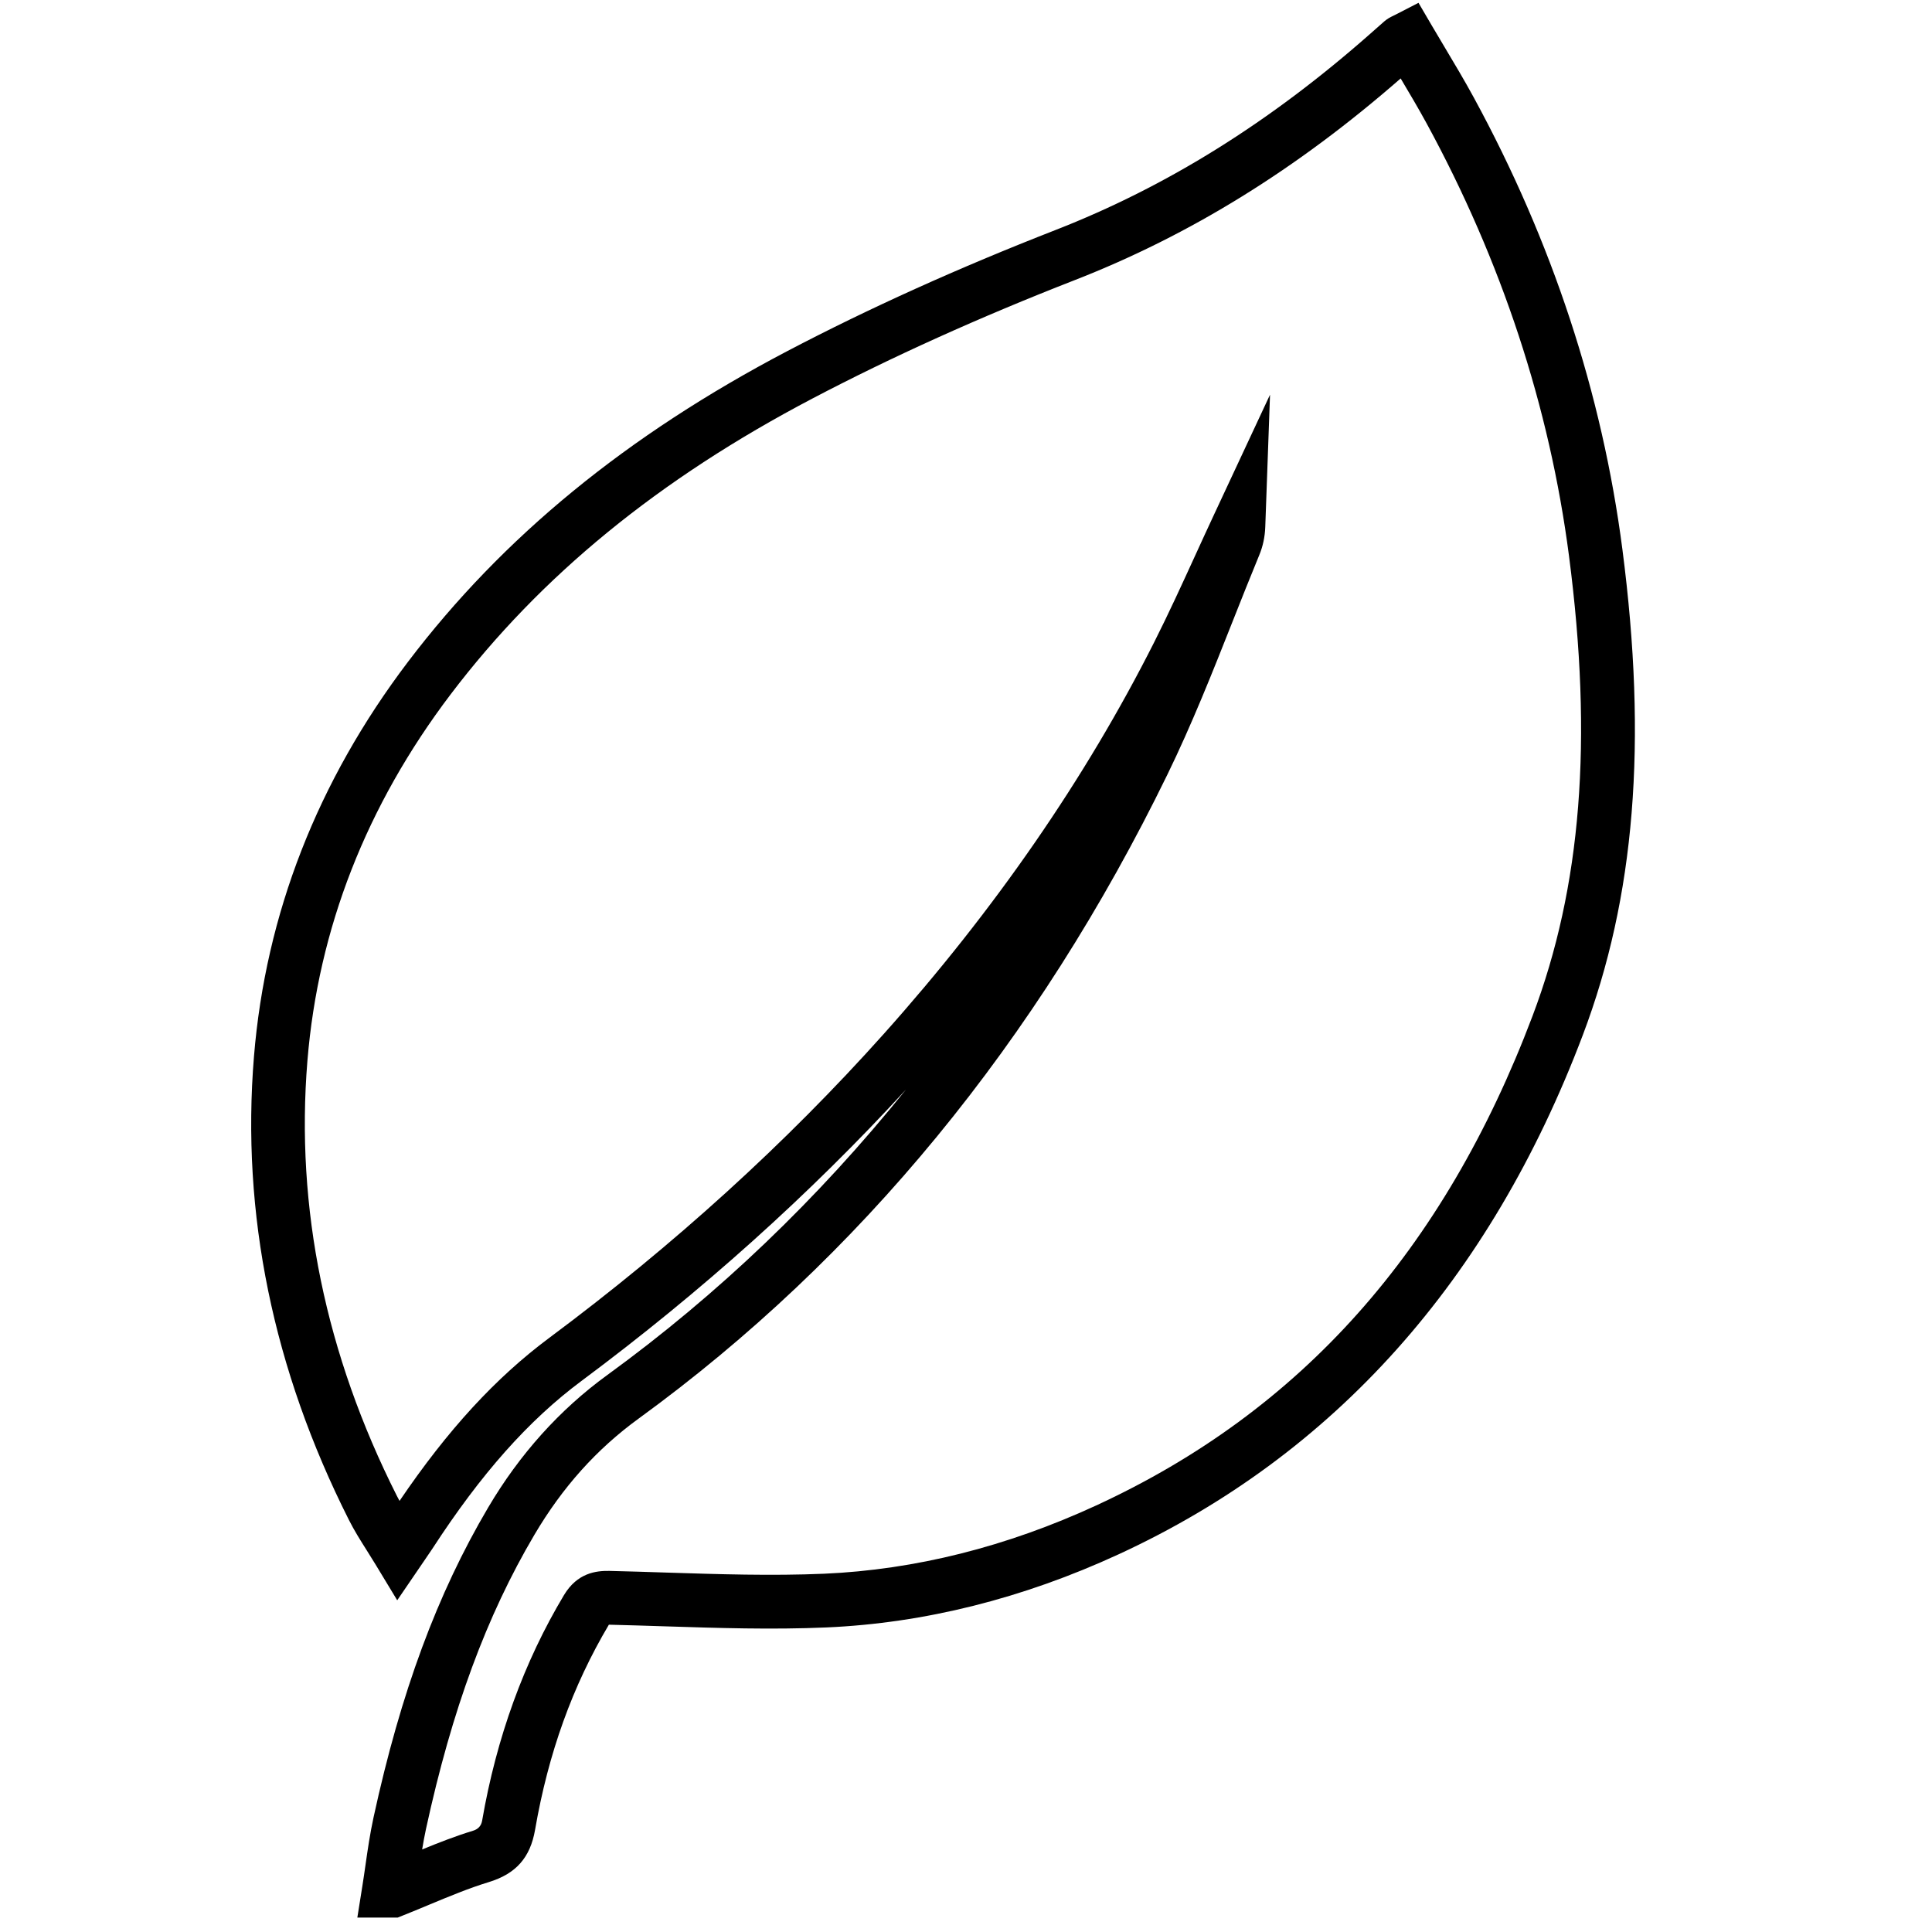
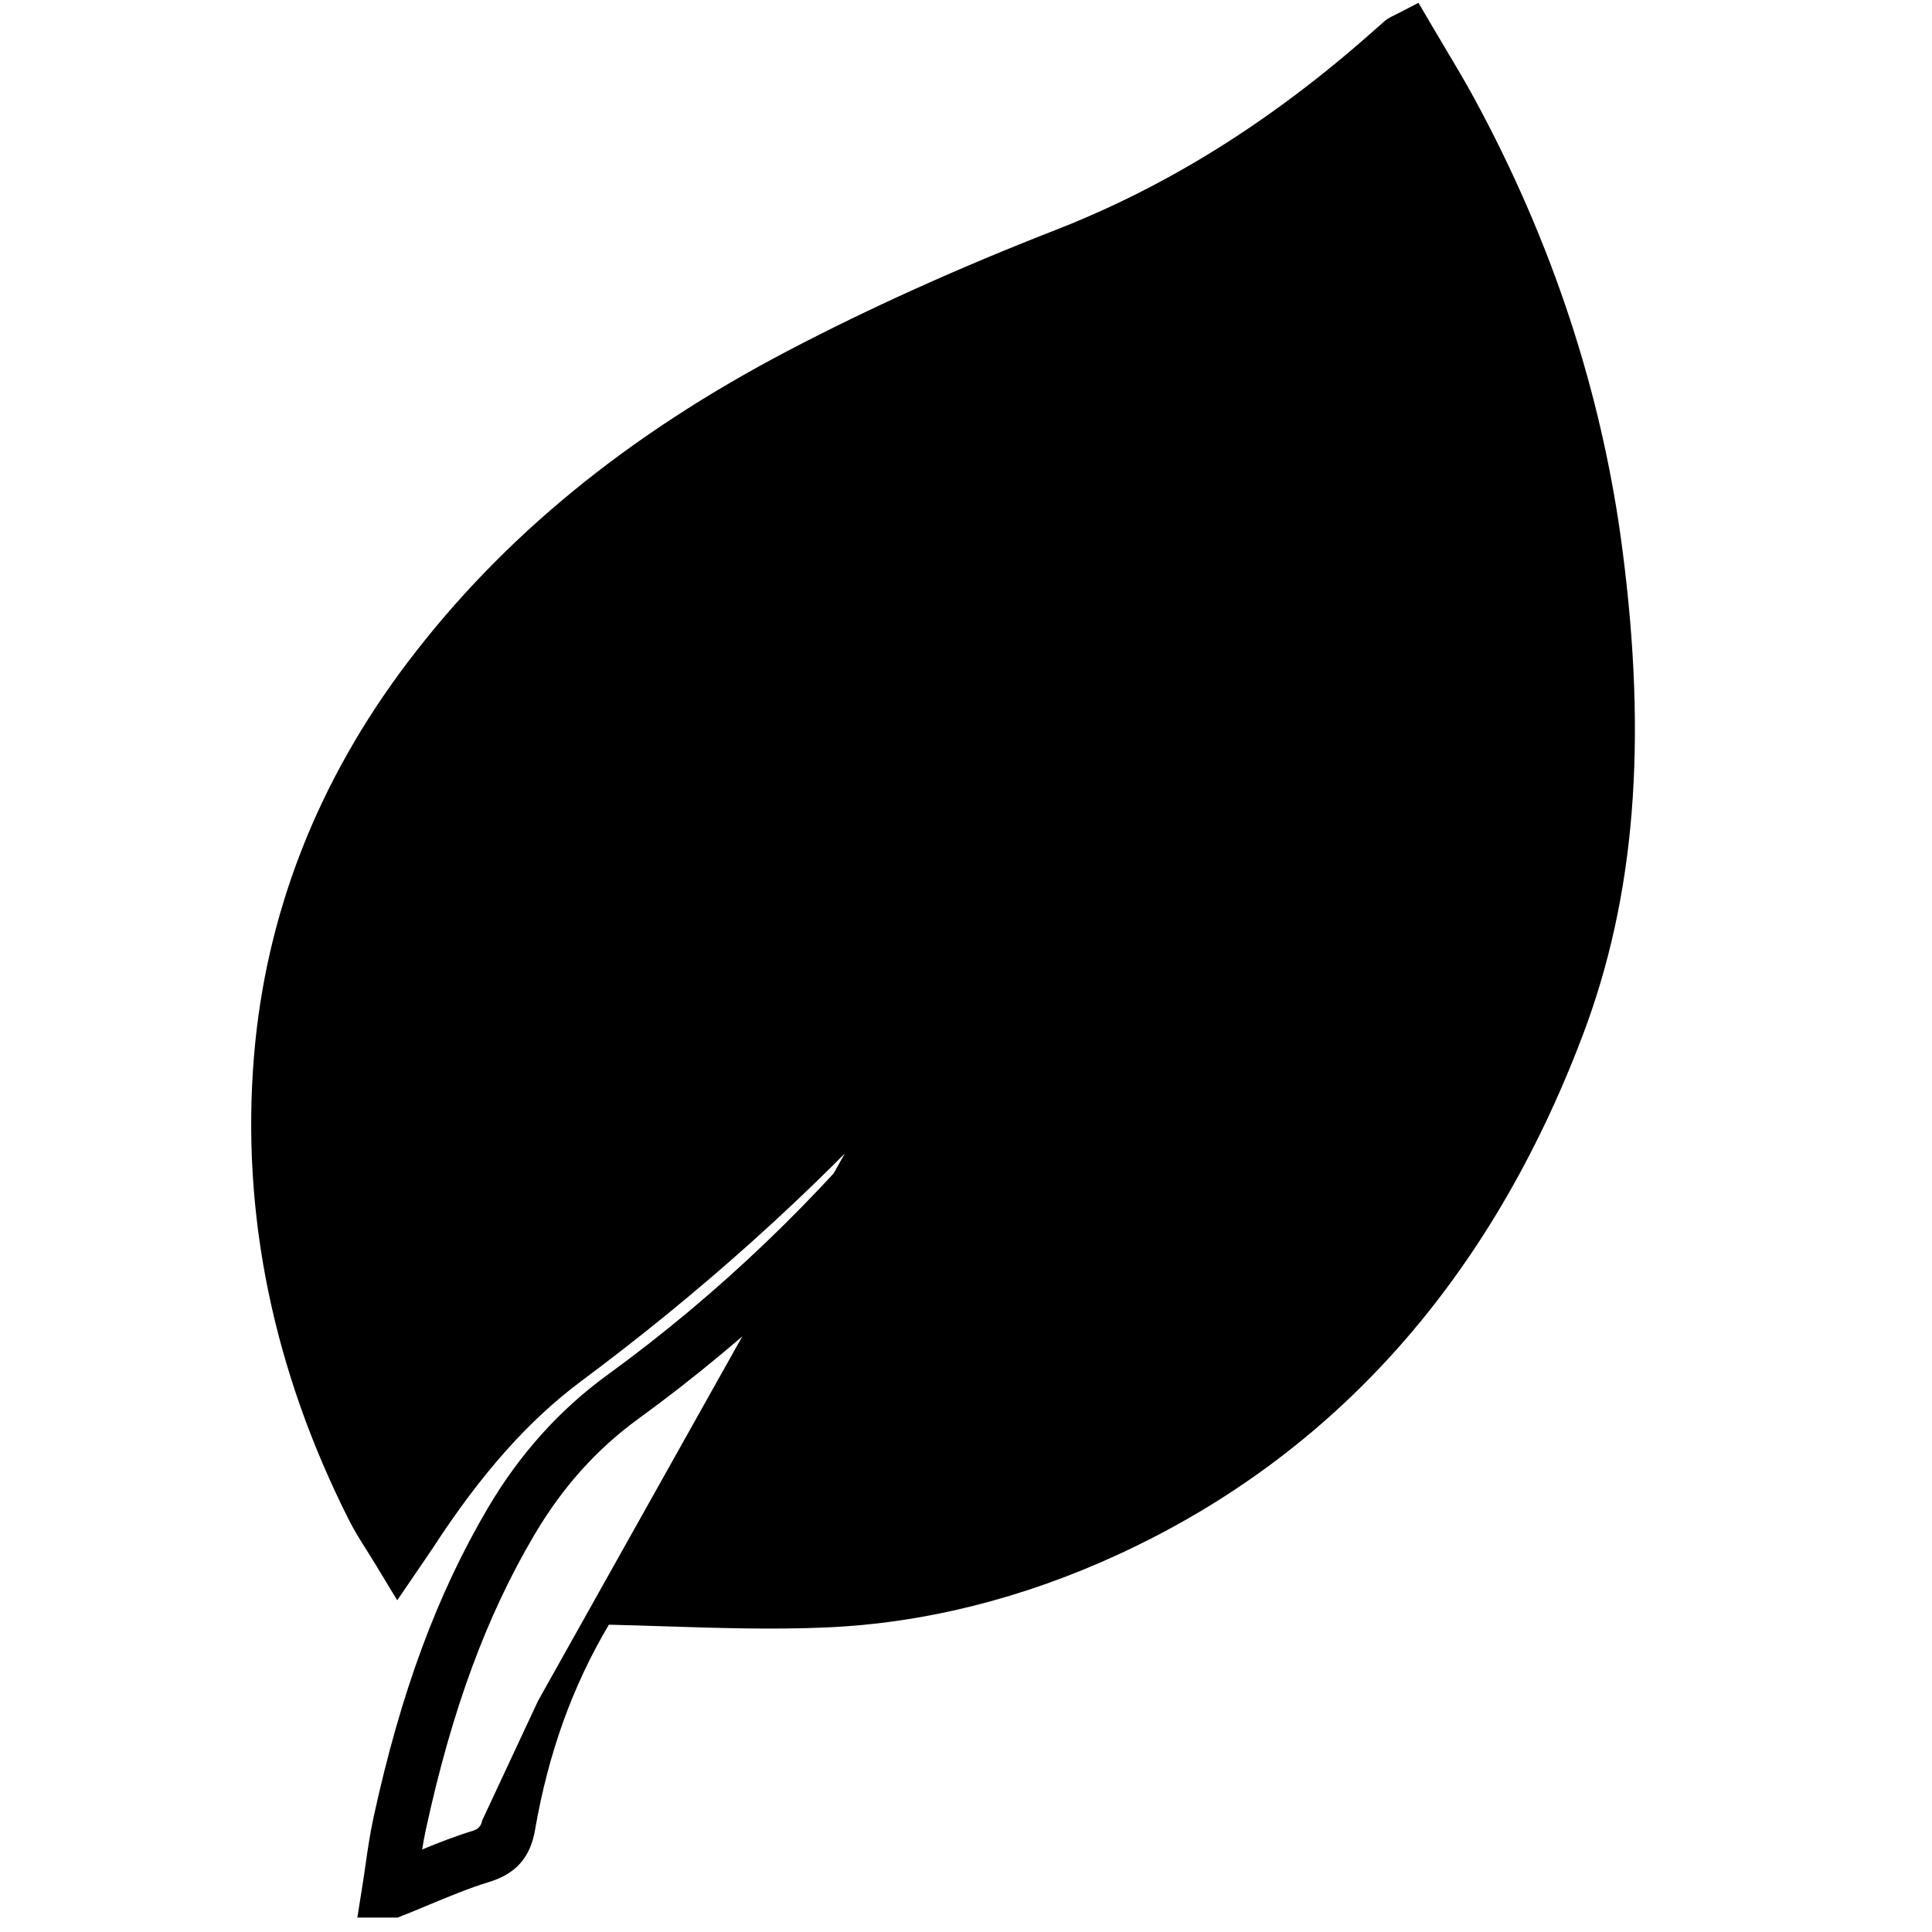
<svg xmlns="http://www.w3.org/2000/svg" id="Layer_1" viewBox="0 0 500 500">
-   <path d="M102.89,496.27h-10.41l1.28-8.04c.29-1.8,.55-3.61,.81-5.43,.58-4.06,1.19-8.26,2.1-12.45,7.05-32.39,16.48-57.88,29.68-80.23,8.14-13.79,18.5-25.31,30.78-34.24,28.73-20.89,54.56-45.6,77.34-73.91-24.79,27.03-53.01,52.37-83.98,75.41-13.73,10.22-25.99,24.02-38.59,43.42-.52,.79-1.05,1.58-1.77,2.61l-7.33,10.74-5.6-9.25c-.77-1.27-1.53-2.48-2.27-3.65-1.66-2.63-3.23-5.11-4.62-7.87-19.65-38.97-27.92-79.34-24.58-119.99,3.03-36.86,16.43-71.2,39.83-102.07,24.53-32.35,56.68-58.69,98.28-80.5,21-11.01,44.29-21.53,69.24-31.26,28.9-11.27,55.6-27.92,81.63-50.9l1.22-1.08c.78-.7,1.56-1.39,2.35-2.07,.84-.72,1.62-1.1,2.18-1.37,.19-.09,.44-.21,.79-.39l5.86-3.02,3.33,5.69c1.13,1.93,2.28,3.87,3.44,5.8,2.52,4.22,5.12,8.58,7.55,13.04,20.27,37.24,33.21,76.55,38.44,116.85,6.52,50.11,3.27,90.06-10.23,125.74-24.01,63.49-64.41,108.7-120.09,134.38-24.86,11.47-50.32,17.84-75.67,18.95-14.02,.61-28.19,.15-41.89-.29-4.8-.15-9.61-.31-14.41-.42-9.42,15.88-15.67,33.24-19.1,53.07-1.25,7.22-4.95,11.4-11.99,13.55-5.17,1.58-10.19,3.67-15.52,5.89-2.28,.95-4.56,1.9-6.85,2.81l-1.23,.49ZM328.68,102.17l-1.23,34.19c-.09,2.57-.61,5.02-1.54,7.26-2.36,5.72-4.69,11.6-6.94,17.28-5.18,13.09-10.54,26.62-16.86,39.58-33.65,69.03-79.69,125.09-136.82,166.64-10.88,7.91-19.71,17.75-26.98,30.07-12.42,21.04-21.34,45.22-28.06,76.12-.38,1.75-.7,3.52-1,5.33,4.26-1.75,8.65-3.47,13.18-4.85q2.01-.61,2.35-2.63c3.71-21.45,10.83-41.08,21.17-58.34,3.46-5.78,8.33-6.32,11.71-6.27,4.93,.11,9.85,.27,14.78,.43,13.44,.43,27.34,.88,40.83,.3,23.54-1.03,47.24-6.97,70.45-17.68,52.98-24.44,89.91-65.87,112.9-126.67,12.65-33.46,15.65-71.28,9.44-119.03-5.02-38.59-17.42-76.27-36.87-112-2.12-3.88-4.43-7.79-6.7-11.6-26.84,23.45-54.46,40.54-84.39,52.21-24.47,9.54-47.29,19.84-67.83,30.62-39.75,20.85-70.39,45.9-93.66,76.59-21.78,28.73-34.25,60.62-37.05,94.8-3.12,38.06,4.66,75.94,23.14,112.59,.22,.44,.46,.88,.7,1.32,12.45-18.36,24.86-31.86,38.77-42.21,32.14-23.92,61.25-50.36,86.51-78.6,28.73-32.12,52.3-66.25,70.03-101.43,3.71-7.35,7.22-15.03,10.62-22.46,1.61-3.52,3.22-7.04,4.86-10.55l14.47-30.99Z" />
+   <path d="M102.89,496.27h-10.41l1.28-8.04c.29-1.8,.55-3.61,.81-5.43,.58-4.06,1.19-8.26,2.1-12.45,7.05-32.39,16.48-57.88,29.68-80.23,8.14-13.79,18.5-25.31,30.78-34.24,28.73-20.89,54.56-45.6,77.34-73.91-24.79,27.03-53.01,52.37-83.98,75.41-13.73,10.22-25.99,24.02-38.59,43.42-.52,.79-1.05,1.58-1.77,2.61l-7.33,10.74-5.6-9.25c-.77-1.27-1.53-2.48-2.27-3.65-1.66-2.63-3.23-5.11-4.62-7.87-19.65-38.97-27.92-79.34-24.58-119.99,3.03-36.86,16.43-71.2,39.83-102.07,24.53-32.35,56.68-58.69,98.28-80.5,21-11.01,44.29-21.53,69.24-31.26,28.9-11.27,55.6-27.92,81.63-50.9l1.22-1.08c.78-.7,1.56-1.39,2.35-2.07,.84-.72,1.62-1.1,2.18-1.37,.19-.09,.44-.21,.79-.39l5.86-3.02,3.33,5.69c1.13,1.93,2.28,3.87,3.44,5.8,2.52,4.22,5.12,8.58,7.55,13.04,20.27,37.24,33.21,76.55,38.44,116.85,6.52,50.11,3.27,90.06-10.23,125.74-24.01,63.49-64.41,108.7-120.09,134.38-24.86,11.47-50.32,17.84-75.67,18.95-14.02,.61-28.19,.15-41.89-.29-4.8-.15-9.61-.31-14.41-.42-9.42,15.88-15.67,33.24-19.1,53.07-1.25,7.22-4.95,11.4-11.99,13.55-5.17,1.58-10.19,3.67-15.52,5.89-2.28,.95-4.56,1.9-6.85,2.81l-1.23,.49ZM328.68,102.17l-1.23,34.19c-.09,2.57-.61,5.02-1.54,7.26-2.36,5.72-4.69,11.6-6.94,17.28-5.18,13.09-10.54,26.62-16.86,39.58-33.65,69.03-79.69,125.09-136.82,166.64-10.88,7.91-19.71,17.75-26.98,30.07-12.42,21.04-21.34,45.22-28.06,76.12-.38,1.75-.7,3.52-1,5.33,4.26-1.75,8.65-3.47,13.18-4.85q2.01-.61,2.35-2.63l14.47-30.99Z" />
</svg>